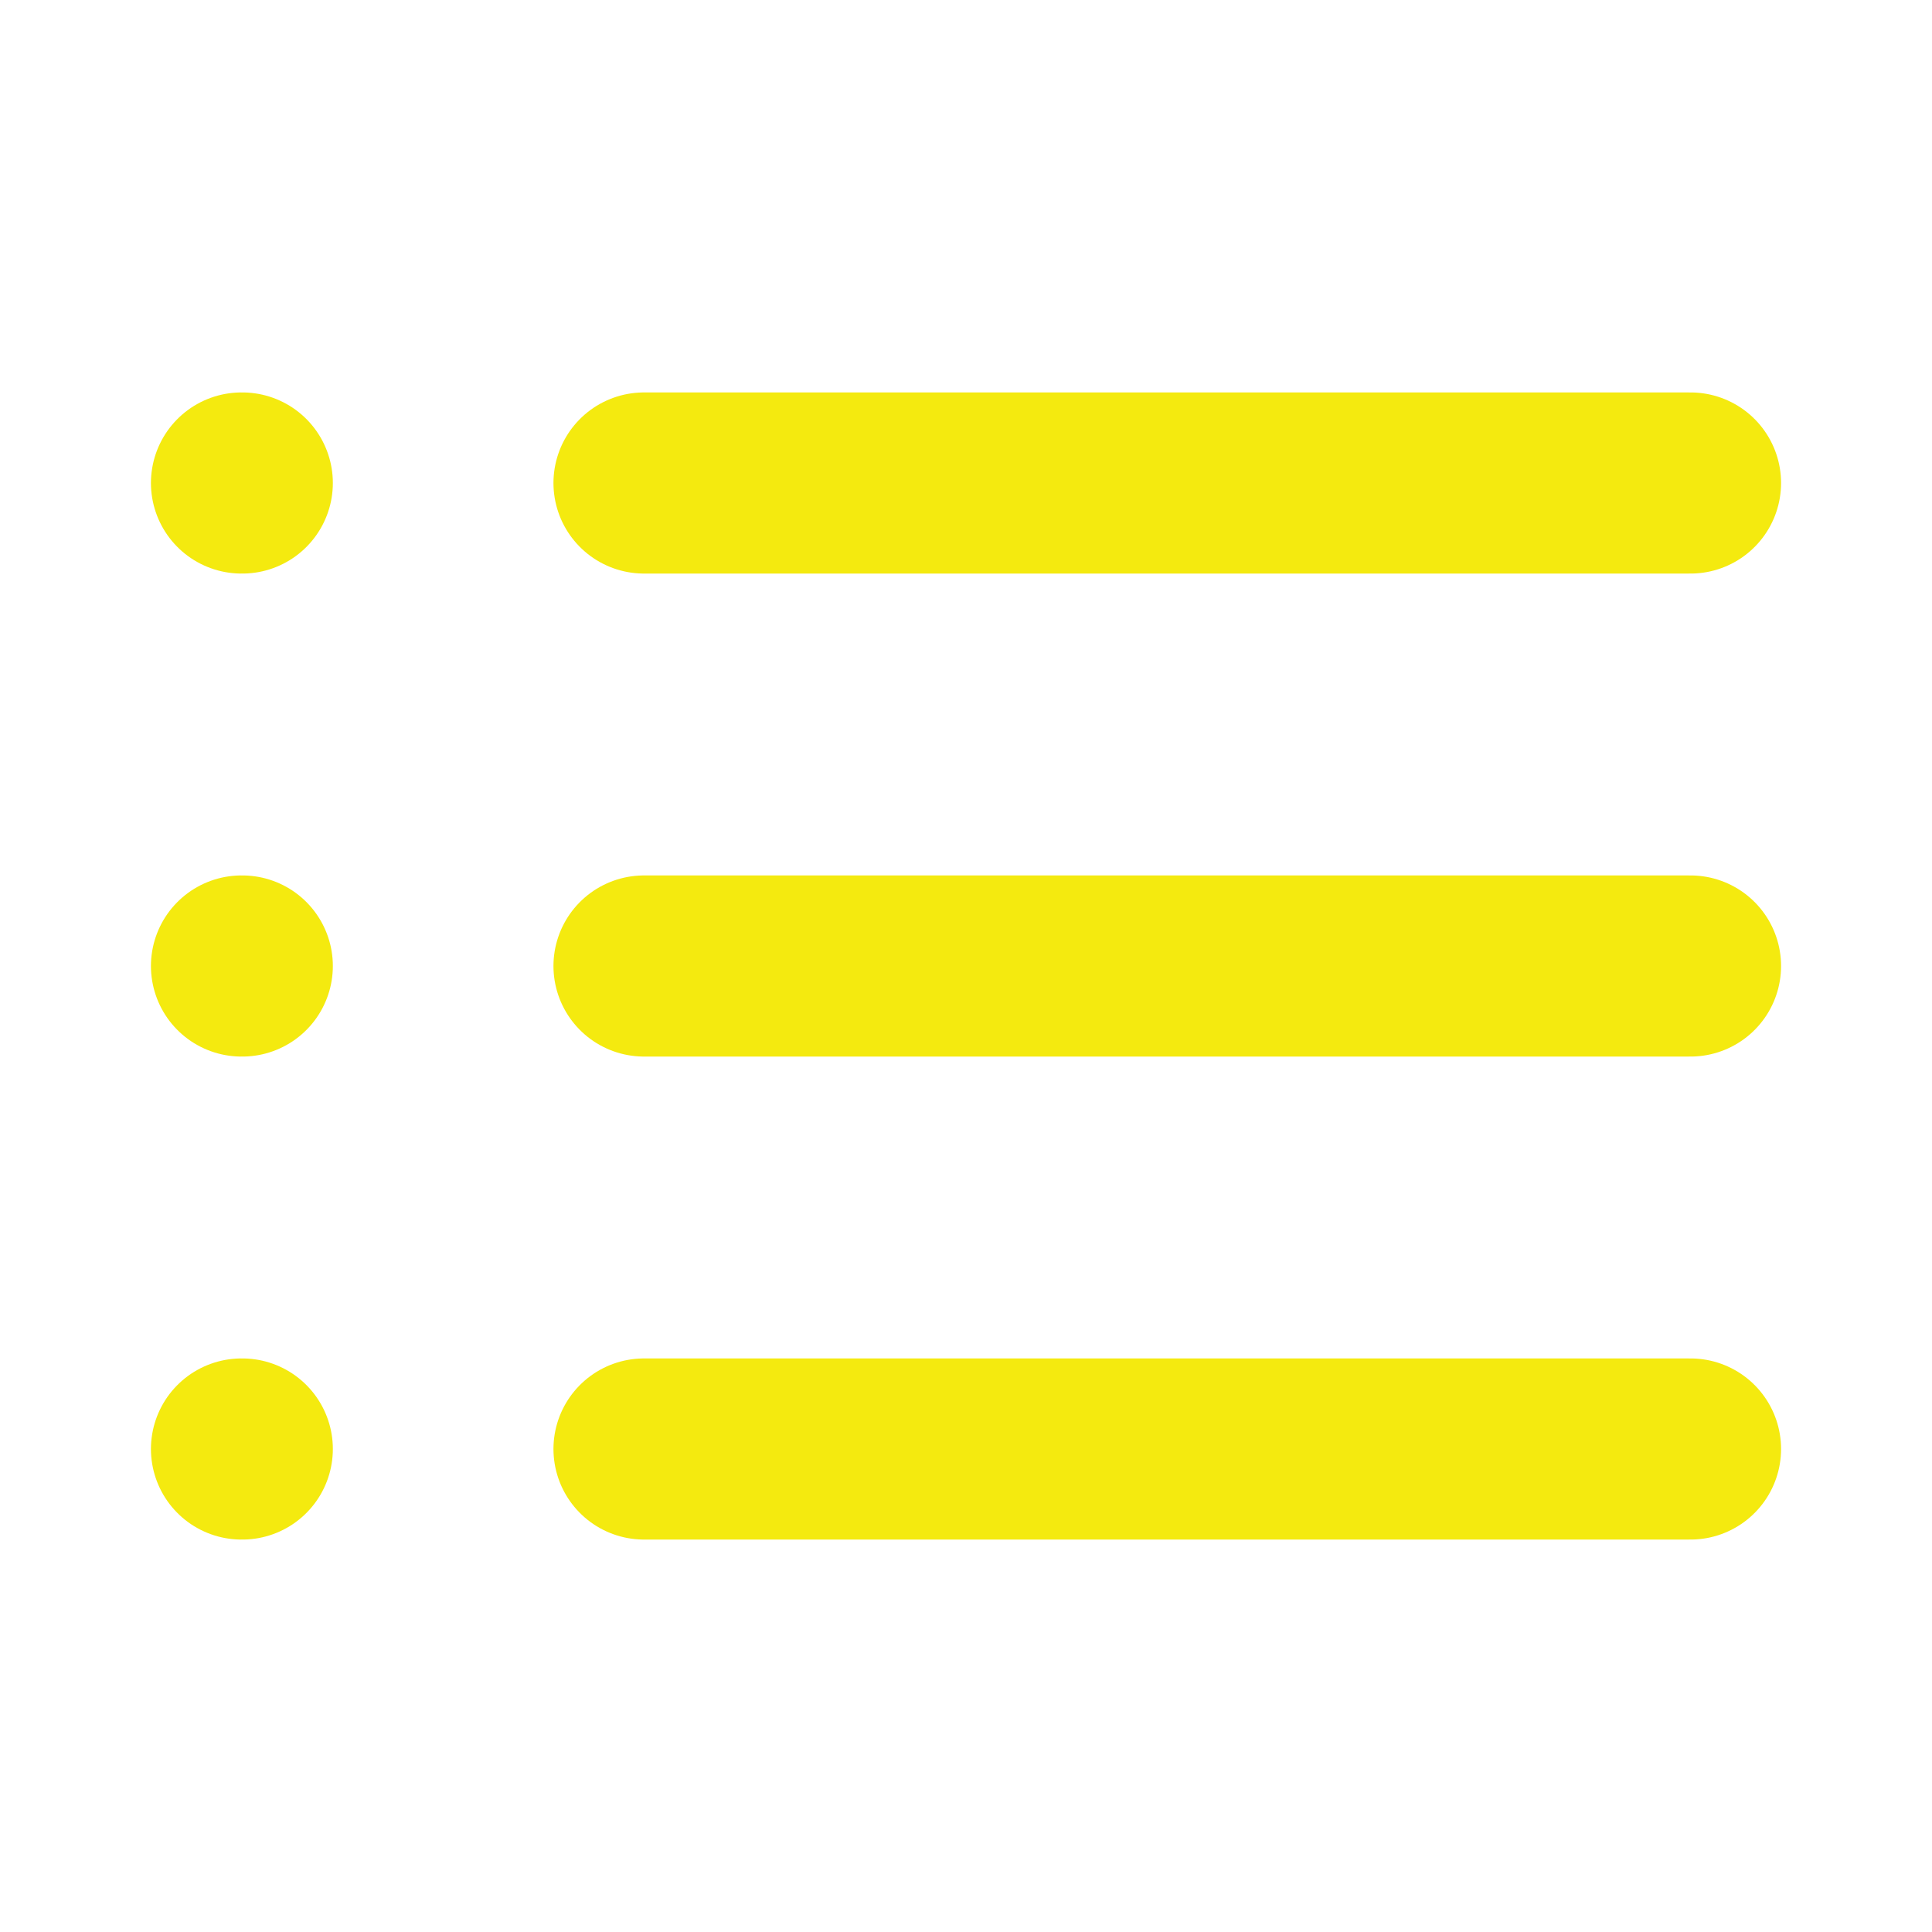
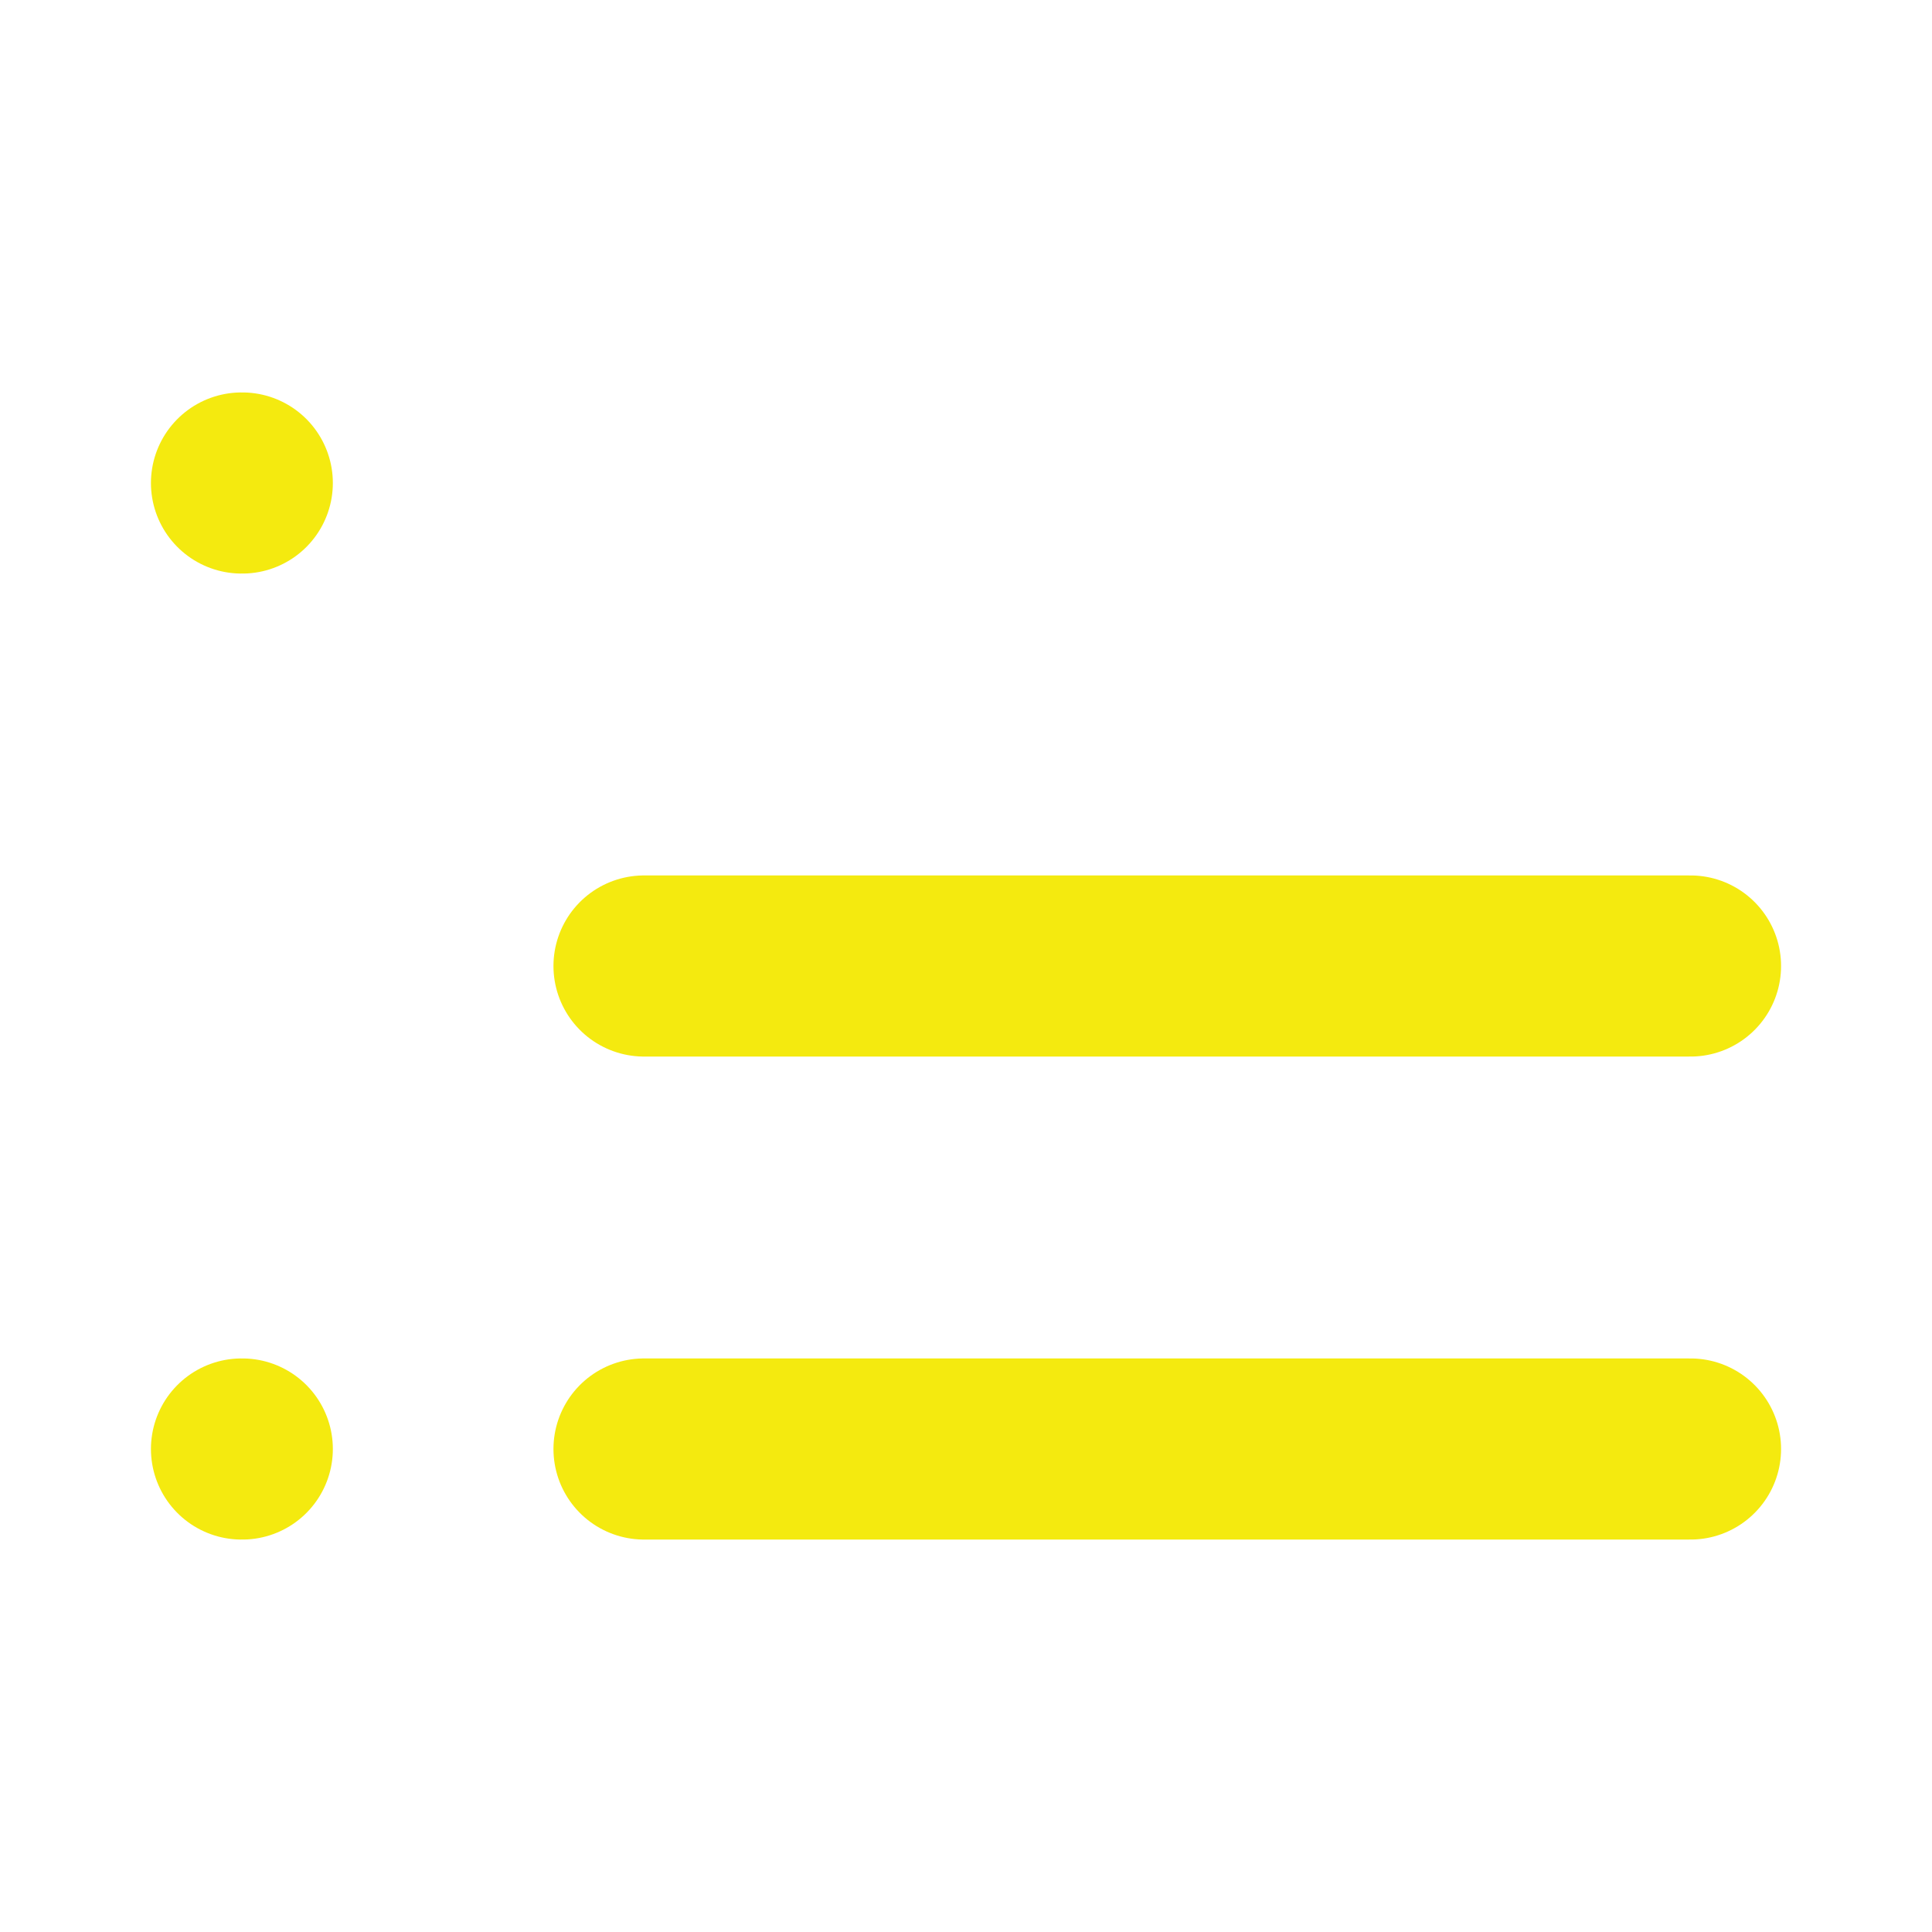
<svg xmlns="http://www.w3.org/2000/svg" width="32" height="32" viewBox="0 0 32 32" fill="none">
-   <path d="M10.667 8H28" stroke="#F4EA0F" stroke-width="3" stroke-linecap="round" stroke-linejoin="round" />
  <path d="M10.667 16H28" stroke="#F4EA0F" stroke-width="3" stroke-linecap="round" stroke-linejoin="round" />
  <path d="M10.667 24H28" stroke="#F4EA0F" stroke-width="3" stroke-linecap="round" stroke-linejoin="round" />
  <path d="M4 8H4.013" stroke="#F4EA0F" stroke-width="3" stroke-linecap="round" stroke-linejoin="round" />
-   <path d="M4 16H4.013" stroke="#F4EA0F" stroke-width="3" stroke-linecap="round" stroke-linejoin="round" />
  <path d="M4 24H4.013" stroke="#F4EA0F" stroke-width="3" stroke-linecap="round" stroke-linejoin="round" />
</svg>